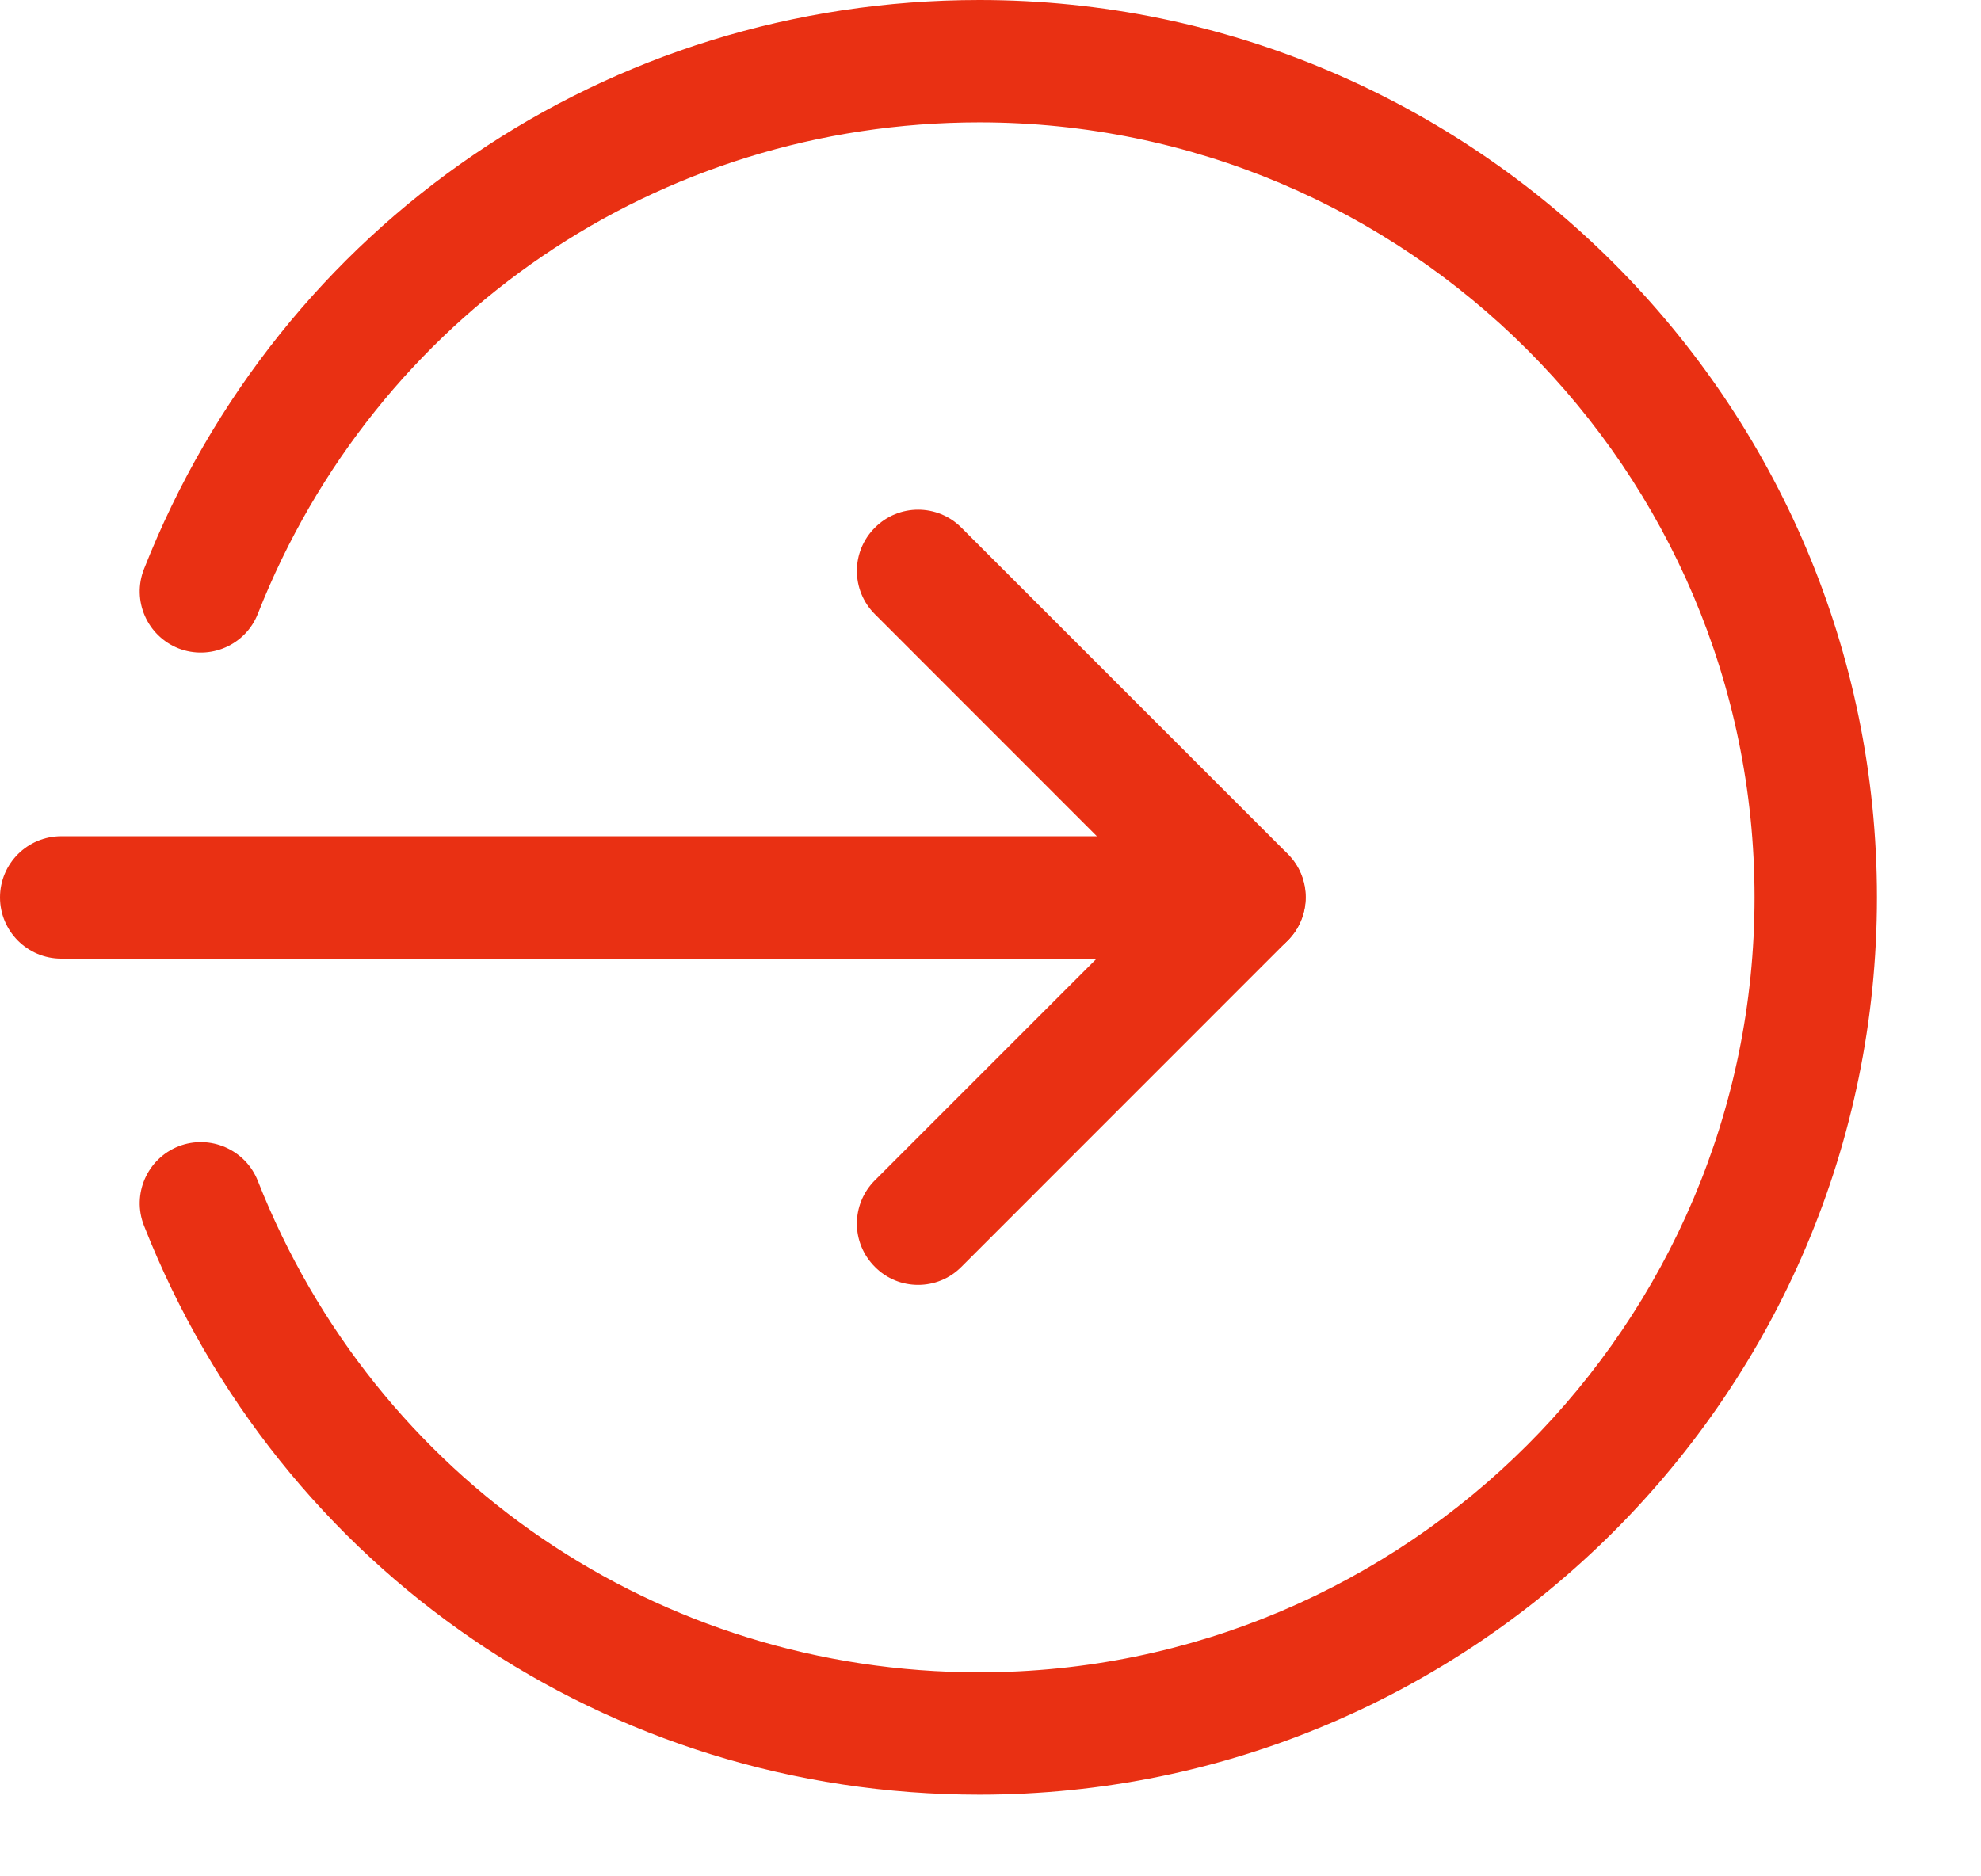
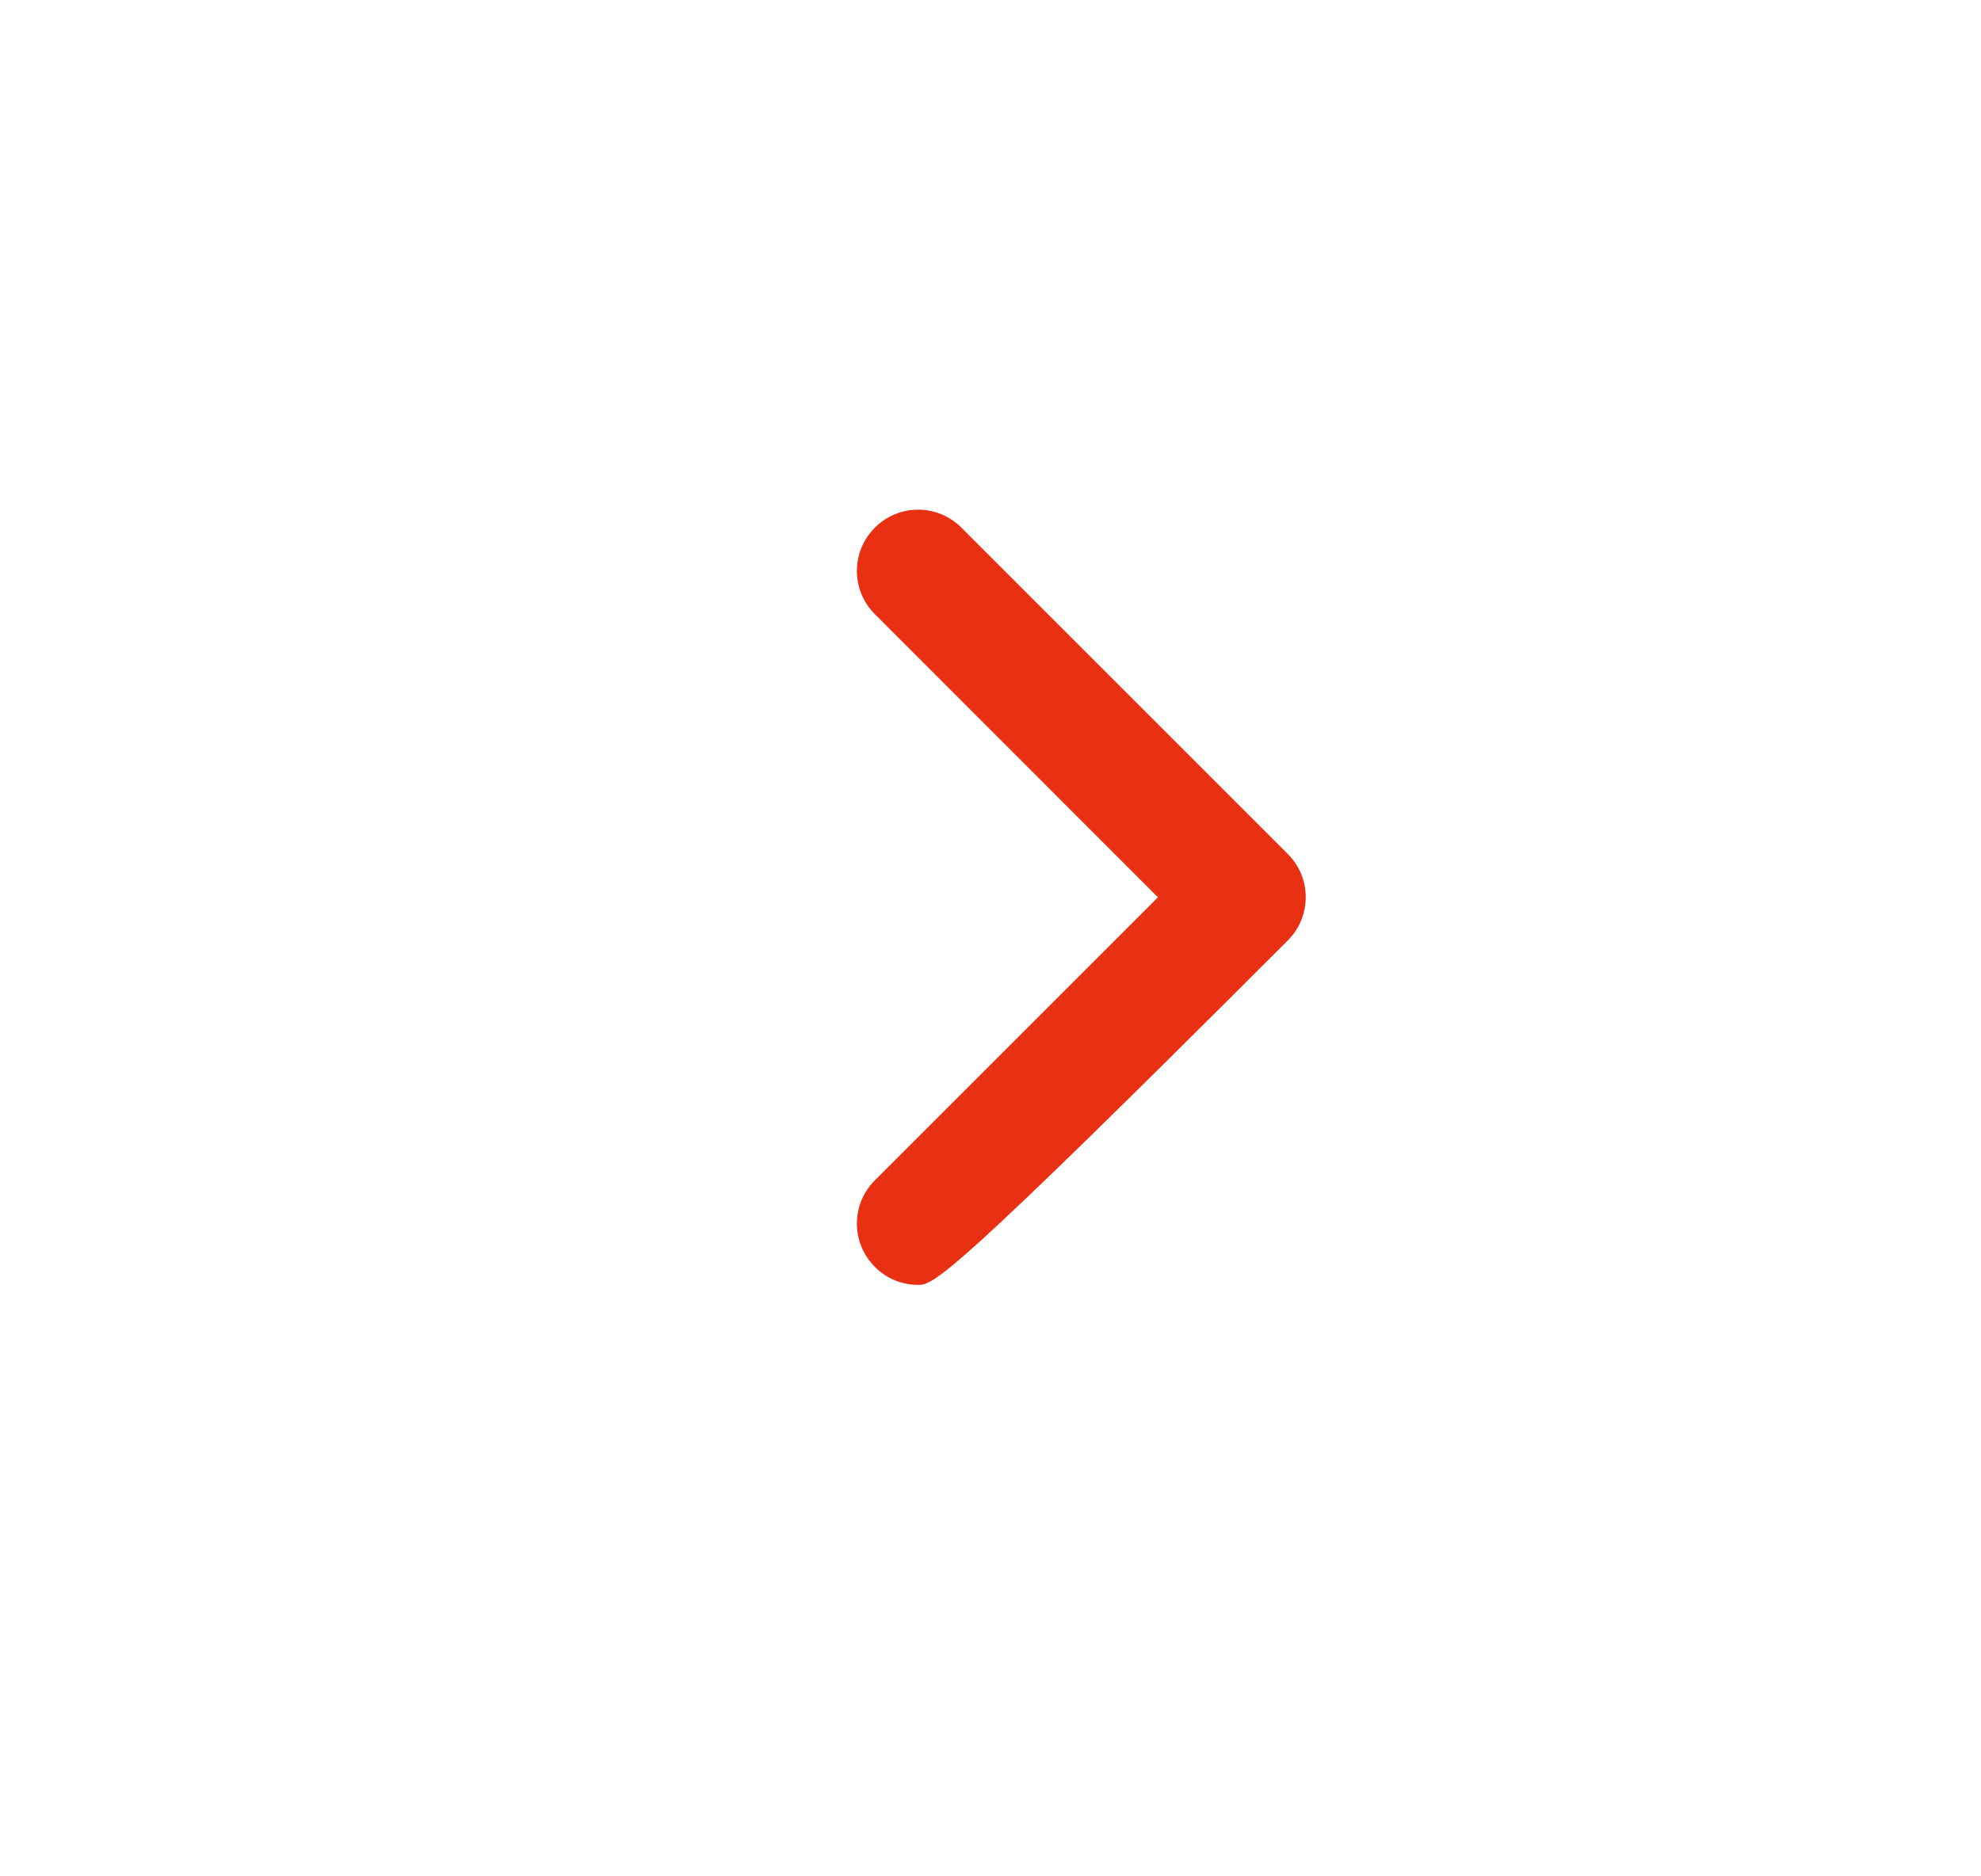
<svg xmlns="http://www.w3.org/2000/svg" width="19" height="18" viewBox="0 0 19 18" fill="none">
-   <path d="M11.934 9.196H0.587C0.263 9.196 0 8.933 0 8.609C0 8.285 0.263 8.022 0.587 8.022H11.934C12.258 8.022 12.521 8.285 12.521 8.609C12.521 8.933 12.258 9.196 11.934 9.196Z" fill="#E93013" />
-   <path d="M8.806 12.326C8.655 12.326 8.505 12.269 8.391 12.153C8.161 11.924 8.161 11.553 8.391 11.323L11.106 8.608L8.391 5.892C8.161 5.663 8.161 5.291 8.391 5.062C8.62 4.832 8.992 4.832 9.221 5.062L12.351 8.192C12.581 8.421 12.581 8.793 12.351 9.022L9.221 12.153C9.106 12.269 8.956 12.326 8.806 12.326V12.326Z" fill="#E93013" />
-   <path d="M9.393 17.217C5.831 17.217 2.687 15.074 1.381 11.758C1.262 11.457 1.411 11.116 1.712 10.997C2.012 10.88 2.354 11.026 2.473 11.329C3.601 14.192 6.317 16.043 9.393 16.043C13.492 16.043 16.828 12.708 16.828 8.609C16.828 4.509 13.492 1.174 9.393 1.174C6.317 1.174 3.601 3.025 2.473 5.888C2.354 6.191 2.012 6.337 1.712 6.22C1.411 6.101 1.262 5.76 1.381 5.459C2.687 2.143 5.831 0 9.393 0C14.139 0 18.002 3.862 18.002 8.609C18.002 13.355 14.139 17.217 9.393 17.217V17.217Z" fill="#E93013" />
+   <path d="M8.806 12.326C8.655 12.326 8.505 12.269 8.391 12.153C8.161 11.924 8.161 11.553 8.391 11.323L11.106 8.608L8.391 5.892C8.161 5.663 8.161 5.291 8.391 5.062C8.62 4.832 8.992 4.832 9.221 5.062L12.351 8.192C12.581 8.421 12.581 8.793 12.351 9.022C9.106 12.269 8.956 12.326 8.806 12.326V12.326Z" fill="#E93013" />
</svg>